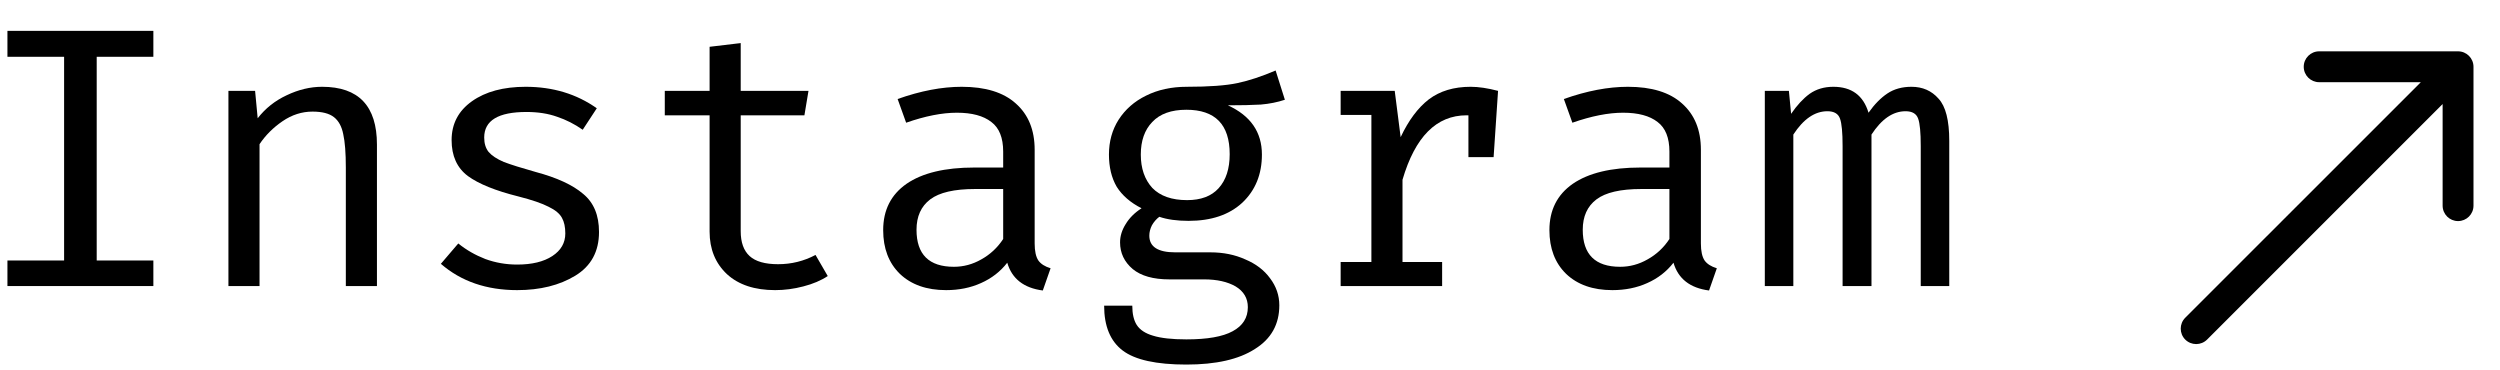
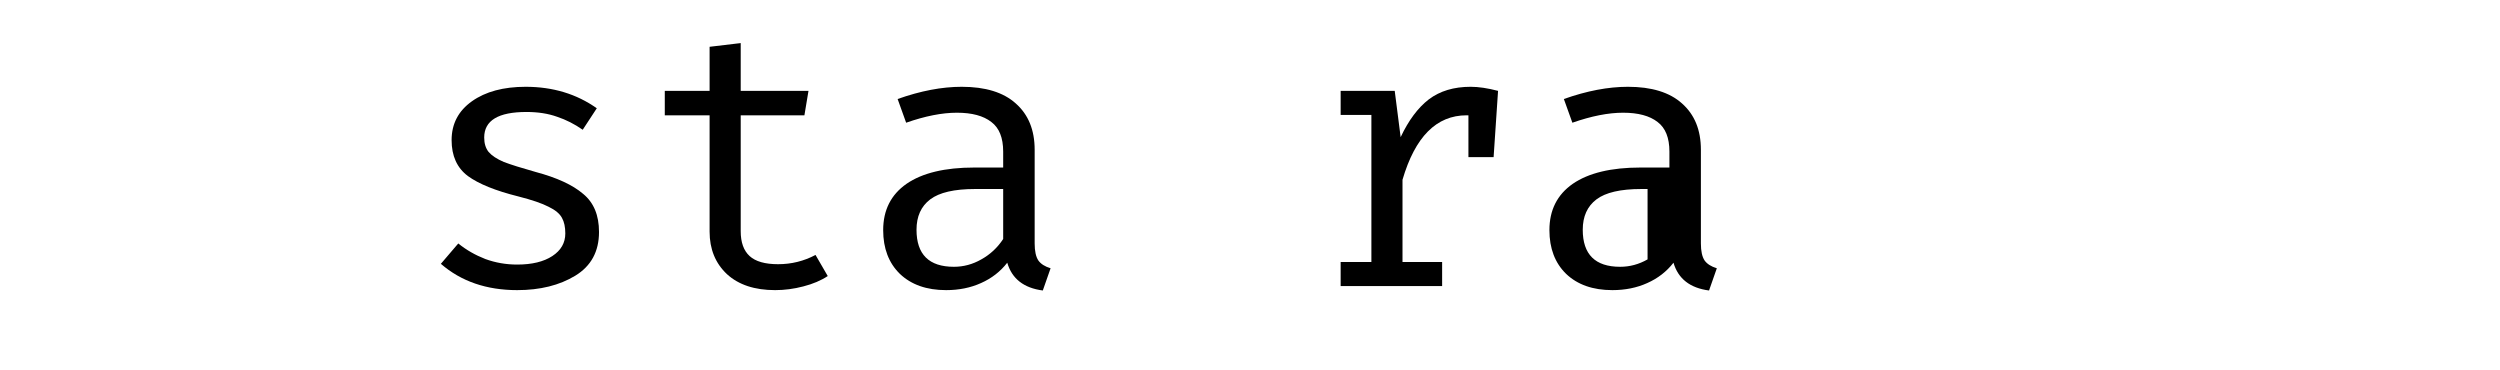
<svg xmlns="http://www.w3.org/2000/svg" width="81" height="12" viewBox="0 0 81 12" fill="none">
-   <path d="M4.969 1.84H3.133V8.44H4.969V9.268H0.241V8.44H2.077V1.84H0.241V1H4.969V1.84Z" fill="black" />
-   <path d="M7.401 2.944H8.265L8.349 3.832C8.597 3.512 8.909 3.264 9.285 3.088C9.669 2.904 10.053 2.812 10.437 2.812C11.621 2.812 12.213 3.436 12.213 4.684V9.268H11.205V5.428C11.205 4.956 11.177 4.596 11.121 4.348C11.073 4.1 10.973 3.916 10.821 3.796C10.669 3.676 10.437 3.616 10.125 3.616C9.781 3.616 9.457 3.72 9.153 3.928C8.849 4.136 8.601 4.384 8.409 4.672V9.268H7.401V2.944Z" fill="black" />
  <path d="M16.756 8.572C17.236 8.572 17.616 8.48 17.896 8.296C18.176 8.112 18.316 7.868 18.316 7.564C18.316 7.356 18.28 7.188 18.208 7.06C18.136 6.924 17.992 6.804 17.776 6.7C17.56 6.588 17.232 6.476 16.792 6.364C16.056 6.18 15.512 5.96 15.16 5.704C14.808 5.44 14.632 5.052 14.632 4.54C14.632 4.012 14.852 3.592 15.292 3.28C15.732 2.968 16.312 2.812 17.032 2.812C17.912 2.812 18.68 3.044 19.336 3.508L18.88 4.204C18.616 4.02 18.34 3.88 18.052 3.784C17.764 3.68 17.432 3.628 17.056 3.628C16.144 3.628 15.688 3.904 15.688 4.456C15.688 4.648 15.736 4.804 15.832 4.924C15.936 5.044 16.1 5.152 16.324 5.248C16.556 5.336 16.9 5.444 17.356 5.572C18.044 5.756 18.556 5.992 18.892 6.28C19.236 6.56 19.408 6.972 19.408 7.516C19.408 8.148 19.152 8.62 18.64 8.932C18.128 9.244 17.5 9.4 16.756 9.4C15.764 9.4 14.94 9.116 14.284 8.548L14.848 7.888C15.104 8.096 15.396 8.264 15.724 8.392C16.052 8.512 16.396 8.572 16.756 8.572Z" fill="black" />
  <path d="M26.819 8.944C26.603 9.088 26.339 9.2 26.027 9.28C25.723 9.36 25.419 9.4 25.115 9.4C24.451 9.4 23.931 9.228 23.555 8.884C23.179 8.532 22.991 8.072 22.991 7.504V3.736H21.539V2.944H22.991V1.516L23.999 1.396V2.944H26.195L26.063 3.736H23.999V7.492C23.999 7.852 24.095 8.12 24.287 8.296C24.479 8.472 24.787 8.56 25.211 8.56C25.643 8.56 26.047 8.46 26.423 8.26L26.819 8.944Z" fill="black" />
  <path d="M33.523 7.888C33.523 8.136 33.563 8.32 33.643 8.44C33.723 8.552 33.855 8.636 34.039 8.692L33.787 9.412C33.171 9.332 32.787 9.032 32.635 8.512C32.411 8.8 32.127 9.02 31.783 9.172C31.447 9.324 31.071 9.4 30.655 9.4C30.023 9.4 29.523 9.224 29.155 8.872C28.795 8.52 28.615 8.048 28.615 7.456C28.615 6.808 28.867 6.308 29.371 5.956C29.883 5.604 30.615 5.428 31.567 5.428H32.503V4.912C32.503 4.464 32.375 4.144 32.119 3.952C31.863 3.752 31.491 3.652 31.003 3.652C30.523 3.652 29.975 3.76 29.359 3.976L29.083 3.208C29.827 2.944 30.519 2.812 31.159 2.812C31.927 2.812 32.511 2.992 32.911 3.352C33.319 3.712 33.523 4.212 33.523 4.852V7.888ZM30.907 8.644C31.219 8.644 31.515 8.564 31.795 8.404C32.083 8.244 32.319 8.024 32.503 7.744V6.124H31.591C30.919 6.124 30.435 6.236 30.139 6.46C29.843 6.684 29.695 7.012 29.695 7.444C29.695 8.244 30.099 8.644 30.907 8.644Z" fill="black" />
-   <path d="M41.63 3.232C41.39 3.312 41.13 3.364 40.85 3.388C40.57 3.404 40.214 3.412 39.782 3.412C40.518 3.748 40.886 4.28 40.886 5.008C40.886 5.648 40.674 6.168 40.25 6.568C39.826 6.96 39.246 7.156 38.51 7.156C38.134 7.156 37.818 7.112 37.562 7.024C37.466 7.096 37.386 7.188 37.322 7.3C37.266 7.412 37.238 7.524 37.238 7.636C37.238 7.996 37.518 8.176 38.078 8.176H39.218C39.634 8.176 40.01 8.252 40.346 8.404C40.69 8.548 40.958 8.752 41.15 9.016C41.35 9.28 41.45 9.572 41.45 9.892C41.45 10.508 41.186 10.98 40.658 11.308C40.138 11.644 39.398 11.812 38.438 11.812C37.462 11.812 36.774 11.66 36.374 11.356C35.974 11.052 35.774 10.568 35.774 9.904H36.686C36.686 10.168 36.734 10.376 36.83 10.528C36.934 10.688 37.11 10.804 37.358 10.876C37.614 10.956 37.974 10.996 38.438 10.996C39.118 10.996 39.618 10.908 39.938 10.732C40.266 10.556 40.43 10.296 40.43 9.952C40.43 9.664 40.298 9.44 40.034 9.28C39.77 9.128 39.43 9.052 39.014 9.052H37.886C37.366 9.052 36.97 8.94 36.698 8.716C36.426 8.484 36.29 8.196 36.29 7.852C36.29 7.652 36.35 7.456 36.47 7.264C36.59 7.064 36.762 6.892 36.986 6.748C36.626 6.564 36.358 6.332 36.182 6.052C36.014 5.764 35.93 5.416 35.93 5.008C35.93 4.584 36.034 4.208 36.242 3.88C36.458 3.544 36.754 3.284 37.13 3.1C37.514 2.908 37.954 2.812 38.45 2.812C39.17 2.812 39.718 2.772 40.094 2.692C40.47 2.612 40.882 2.476 41.33 2.284L41.63 3.232ZM38.438 3.556C37.95 3.556 37.582 3.688 37.334 3.952C37.086 4.208 36.962 4.56 36.962 5.008C36.962 5.456 37.086 5.816 37.334 6.088C37.59 6.352 37.966 6.484 38.462 6.484C38.91 6.484 39.25 6.356 39.482 6.1C39.722 5.836 39.842 5.468 39.842 4.996C39.842 4.036 39.374 3.556 38.438 3.556Z" fill="black" />
  <path d="M47.649 2.812C47.905 2.812 48.201 2.856 48.537 2.944L48.393 5.092H47.577V3.736H47.517C46.541 3.736 45.849 4.432 45.441 5.824V8.488H46.725V9.268H43.437V8.488H44.433V3.724H43.437V2.944H45.189L45.381 4.444C45.637 3.9 45.941 3.492 46.293 3.22C46.653 2.948 47.105 2.812 47.649 2.812Z" fill="black" />
-   <path d="M55.109 7.888C55.109 8.136 55.149 8.32 55.229 8.44C55.309 8.552 55.441 8.636 55.625 8.692L55.373 9.412C54.757 9.332 54.373 9.032 54.221 8.512C53.997 8.8 53.713 9.02 53.369 9.172C53.033 9.324 52.657 9.4 52.241 9.4C51.609 9.4 51.109 9.224 50.741 8.872C50.381 8.52 50.201 8.048 50.201 7.456C50.201 6.808 50.453 6.308 50.957 5.956C51.469 5.604 52.201 5.428 53.153 5.428H54.089V4.912C54.089 4.464 53.961 4.144 53.705 3.952C53.449 3.752 53.077 3.652 52.589 3.652C52.109 3.652 51.561 3.76 50.945 3.976L50.669 3.208C51.413 2.944 52.105 2.812 52.745 2.812C53.513 2.812 54.097 2.992 54.497 3.352C54.905 3.712 55.109 4.212 55.109 4.852V7.888ZM52.493 8.644C52.805 8.644 53.101 8.564 53.381 8.404C53.669 8.244 53.905 8.024 54.089 7.744V6.124H53.177C52.505 6.124 52.021 6.236 51.725 6.46C51.429 6.684 51.281 7.012 51.281 7.444C51.281 8.244 51.685 8.644 52.493 8.644Z" fill="black" />
-   <path d="M61.932 2.812C62.292 2.812 62.584 2.94 62.808 3.196C63.04 3.444 63.156 3.9 63.156 4.564V9.268H62.232V4.732C62.232 4.292 62.204 3.996 62.148 3.844C62.092 3.684 61.956 3.604 61.74 3.604C61.332 3.604 60.964 3.856 60.636 4.36V9.268H59.7V4.732C59.7 4.292 59.672 3.996 59.616 3.844C59.56 3.684 59.424 3.604 59.208 3.604C58.8 3.604 58.432 3.856 58.104 4.36V9.268H57.18V2.944H57.96L58.032 3.688C58.224 3.408 58.424 3.192 58.632 3.04C58.848 2.888 59.104 2.812 59.4 2.812C59.992 2.812 60.372 3.092 60.54 3.652C60.732 3.38 60.936 3.172 61.152 3.028C61.368 2.884 61.628 2.812 61.932 2.812Z" fill="black" />
-   <path d="M70.802 10.295C70.607 10.49 70.607 10.807 70.802 11.002C70.998 11.197 71.314 11.197 71.51 11.002L70.802 10.295ZM80.141 2.163C80.141 1.887 79.917 1.663 79.641 1.663H75.141C74.865 1.663 74.641 1.887 74.641 2.163C74.641 2.44 74.865 2.663 75.141 2.663H79.141V6.663C79.141 6.94 79.365 7.163 79.641 7.163C79.917 7.163 80.141 6.94 80.141 6.663V2.163ZM71.51 11.002L79.995 2.517L79.288 1.81L70.802 10.295L71.51 11.002Z" fill="black" />
+   <path d="M55.109 7.888C55.109 8.136 55.149 8.32 55.229 8.44C55.309 8.552 55.441 8.636 55.625 8.692L55.373 9.412C54.757 9.332 54.373 9.032 54.221 8.512C53.997 8.8 53.713 9.02 53.369 9.172C53.033 9.324 52.657 9.4 52.241 9.4C51.609 9.4 51.109 9.224 50.741 8.872C50.381 8.52 50.201 8.048 50.201 7.456C50.201 6.808 50.453 6.308 50.957 5.956C51.469 5.604 52.201 5.428 53.153 5.428H54.089V4.912C54.089 4.464 53.961 4.144 53.705 3.952C53.449 3.752 53.077 3.652 52.589 3.652C52.109 3.652 51.561 3.76 50.945 3.976L50.669 3.208C51.413 2.944 52.105 2.812 52.745 2.812C53.513 2.812 54.097 2.992 54.497 3.352C54.905 3.712 55.109 4.212 55.109 4.852V7.888ZM52.493 8.644C52.805 8.644 53.101 8.564 53.381 8.404V6.124H53.177C52.505 6.124 52.021 6.236 51.725 6.46C51.429 6.684 51.281 7.012 51.281 7.444C51.281 8.244 51.685 8.644 52.493 8.644Z" fill="black" />
</svg>